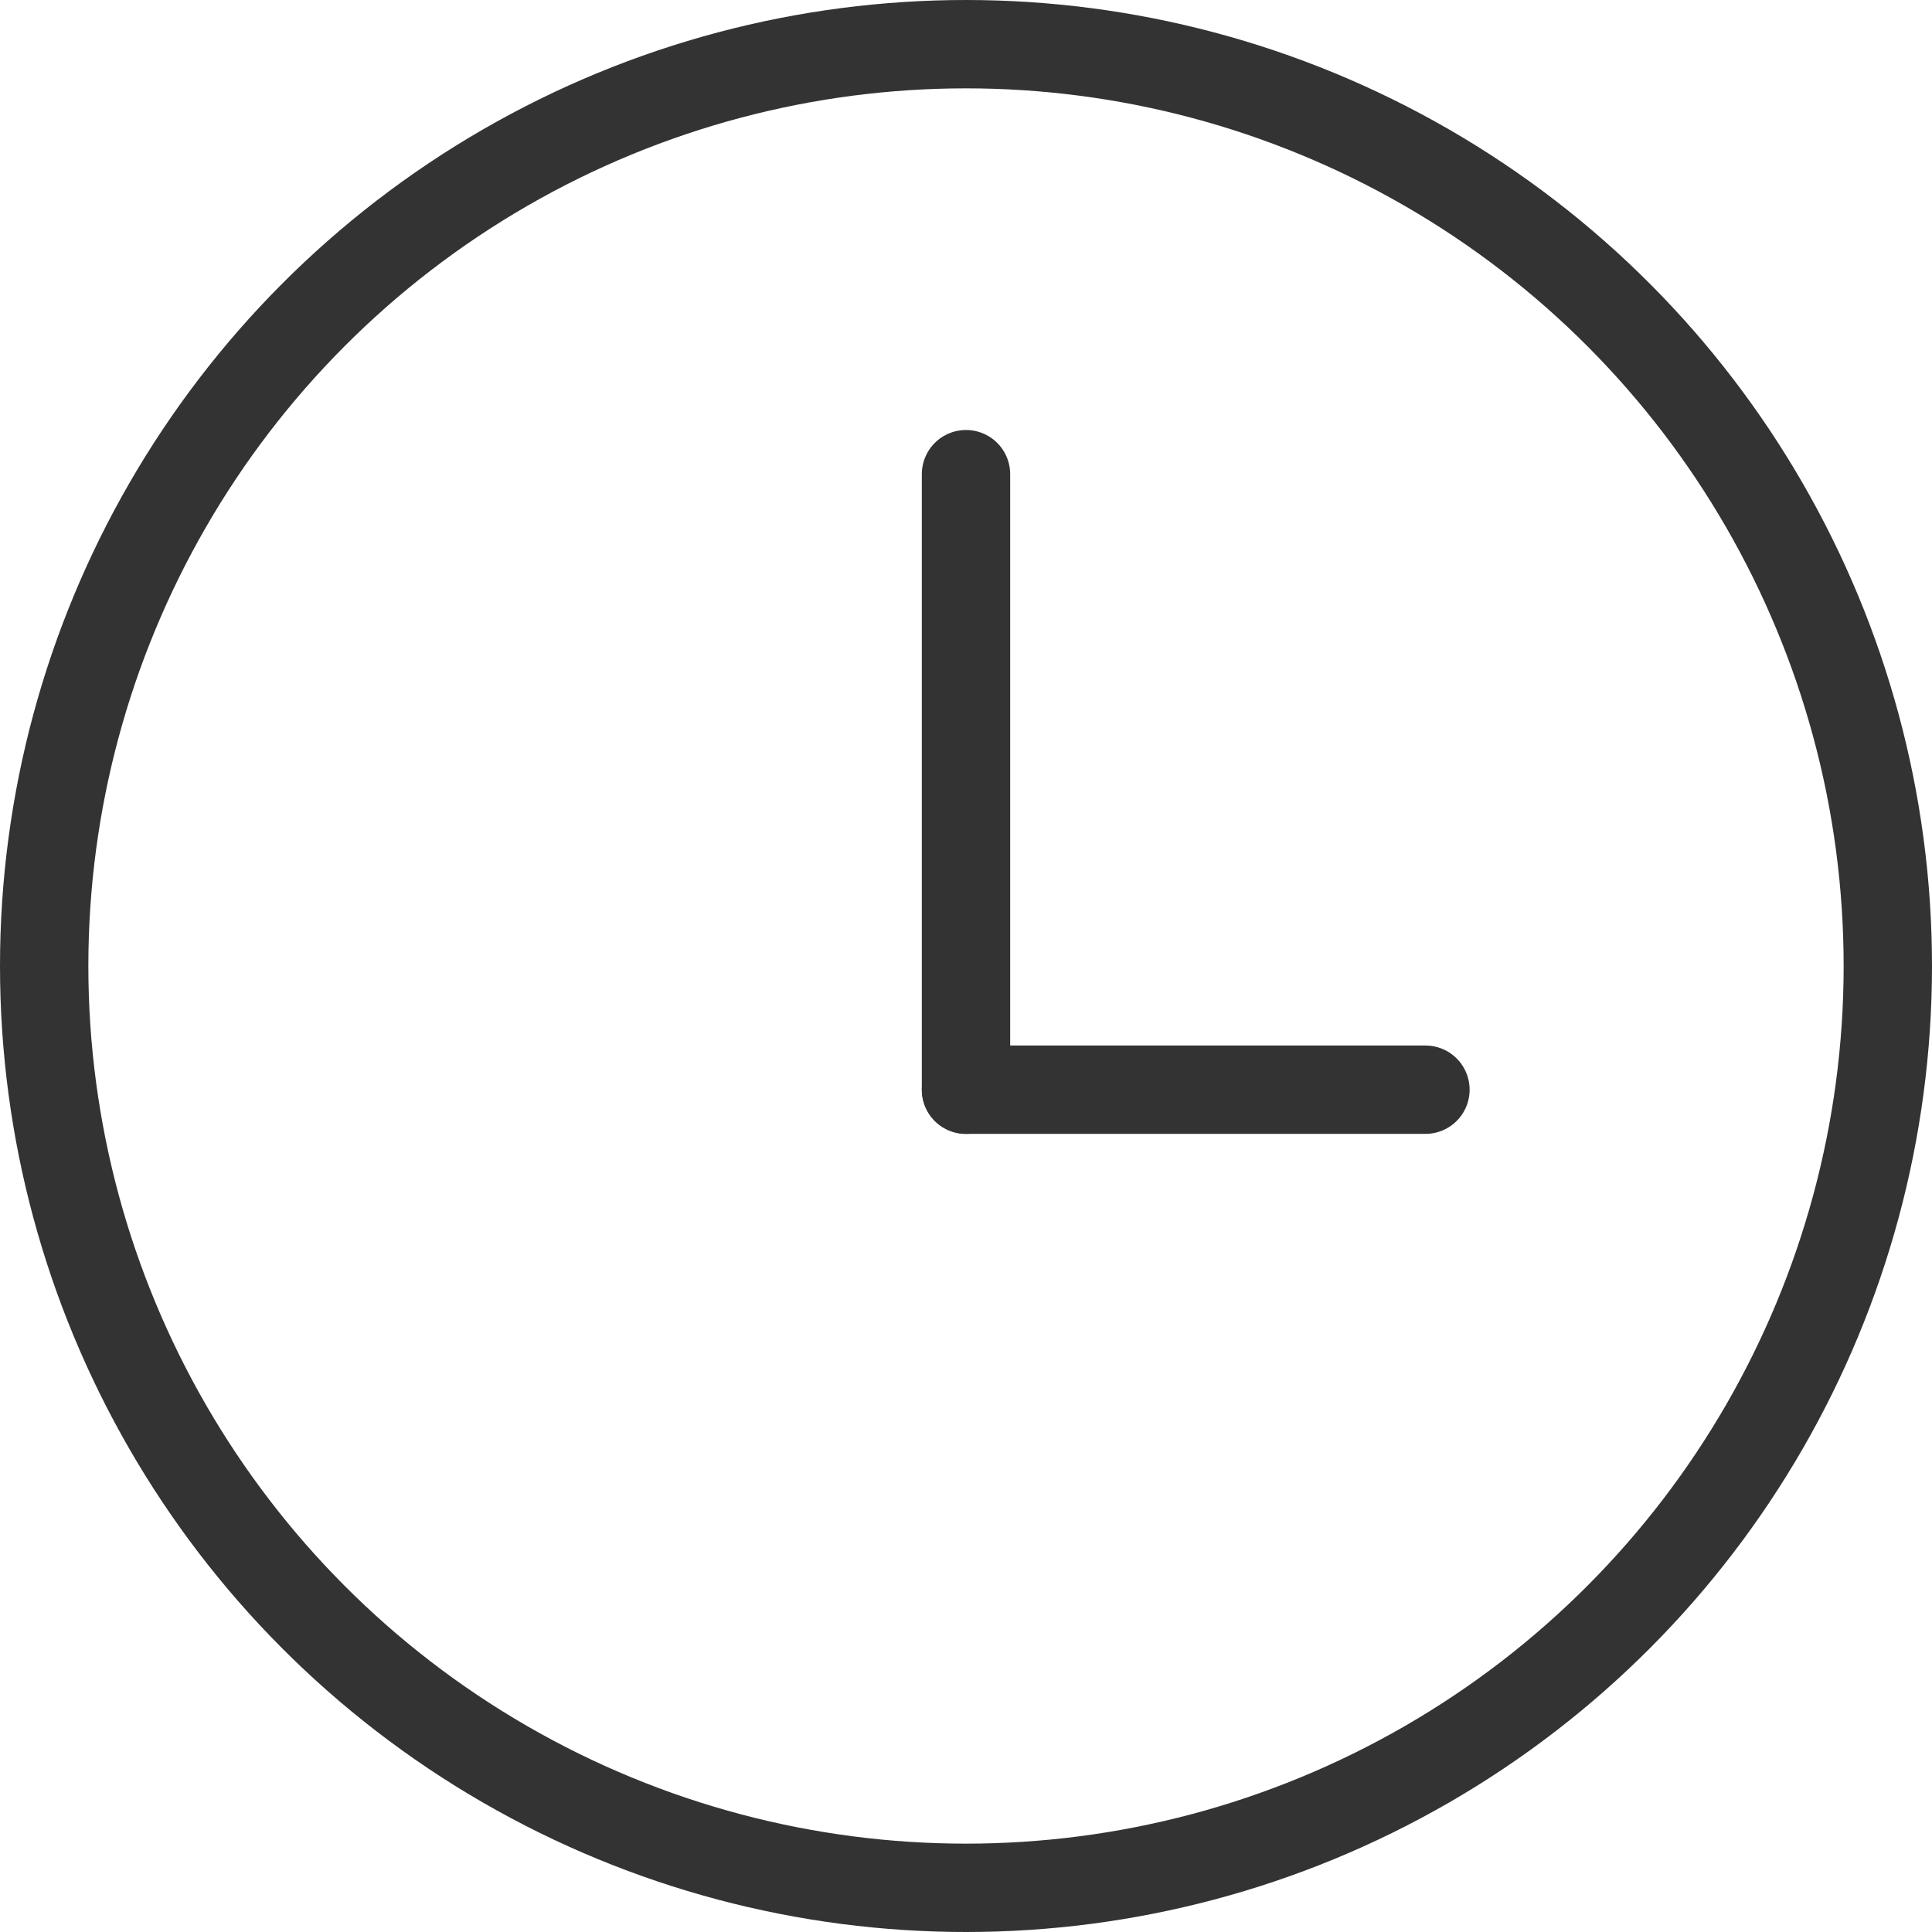
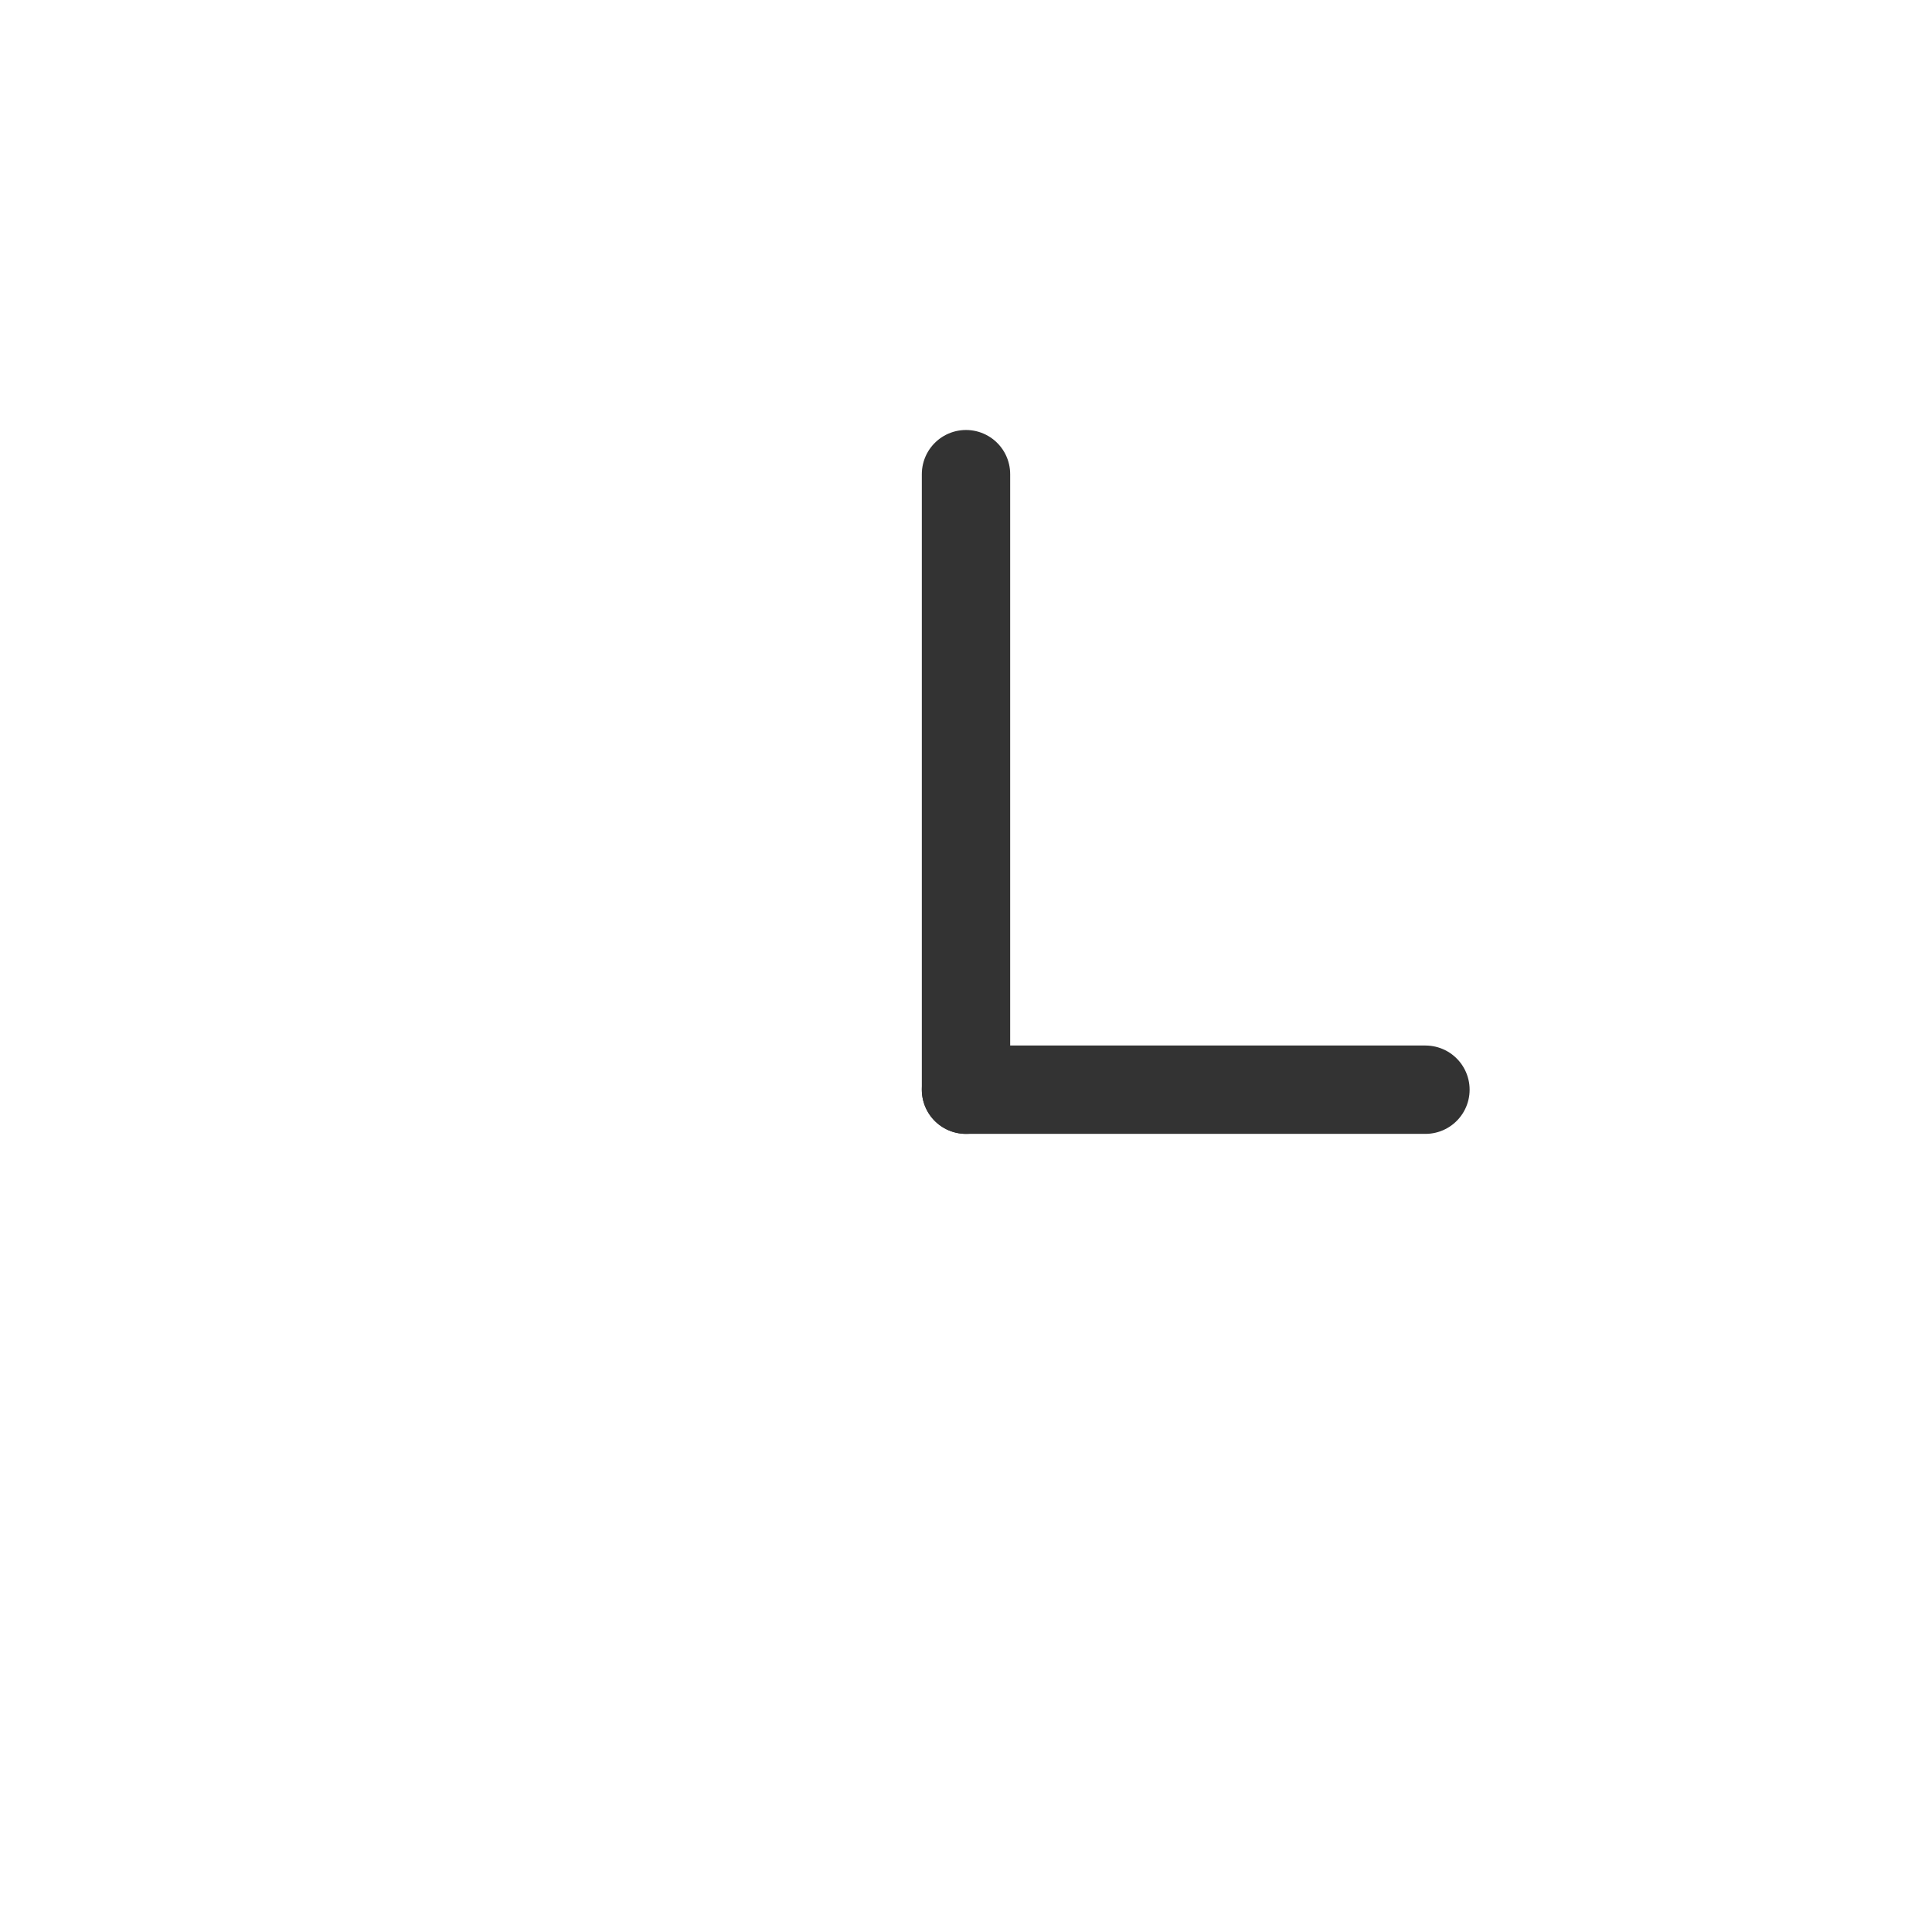
<svg xmlns="http://www.w3.org/2000/svg" version="1.1" id="Layer_1" x="0px" y="0px" viewBox="0 0 65.6 65.6" enable-background="new 0 0 65.6 65.6" xml:space="preserve">
  <g>
-     <circle id="XMLID_42_" fill="none" stroke="#333333" stroke-width="3" stroke-miterlimit="10" cx="32.8" cy="32.8" r="31.3" />
    <line id="XMLID_41_" fill="none" stroke="#333333" stroke-width="3" stroke-linecap="round" stroke-miterlimit="10" x1="32.8" y1="16.1" x2="32.8" y2="37" />
    <line id="XMLID_40_" fill="none" stroke="#333333" stroke-width="3" stroke-linecap="round" stroke-miterlimit="10" x1="48.4" y1="37" x2="32.8" y2="37" />
  </g>
</svg>